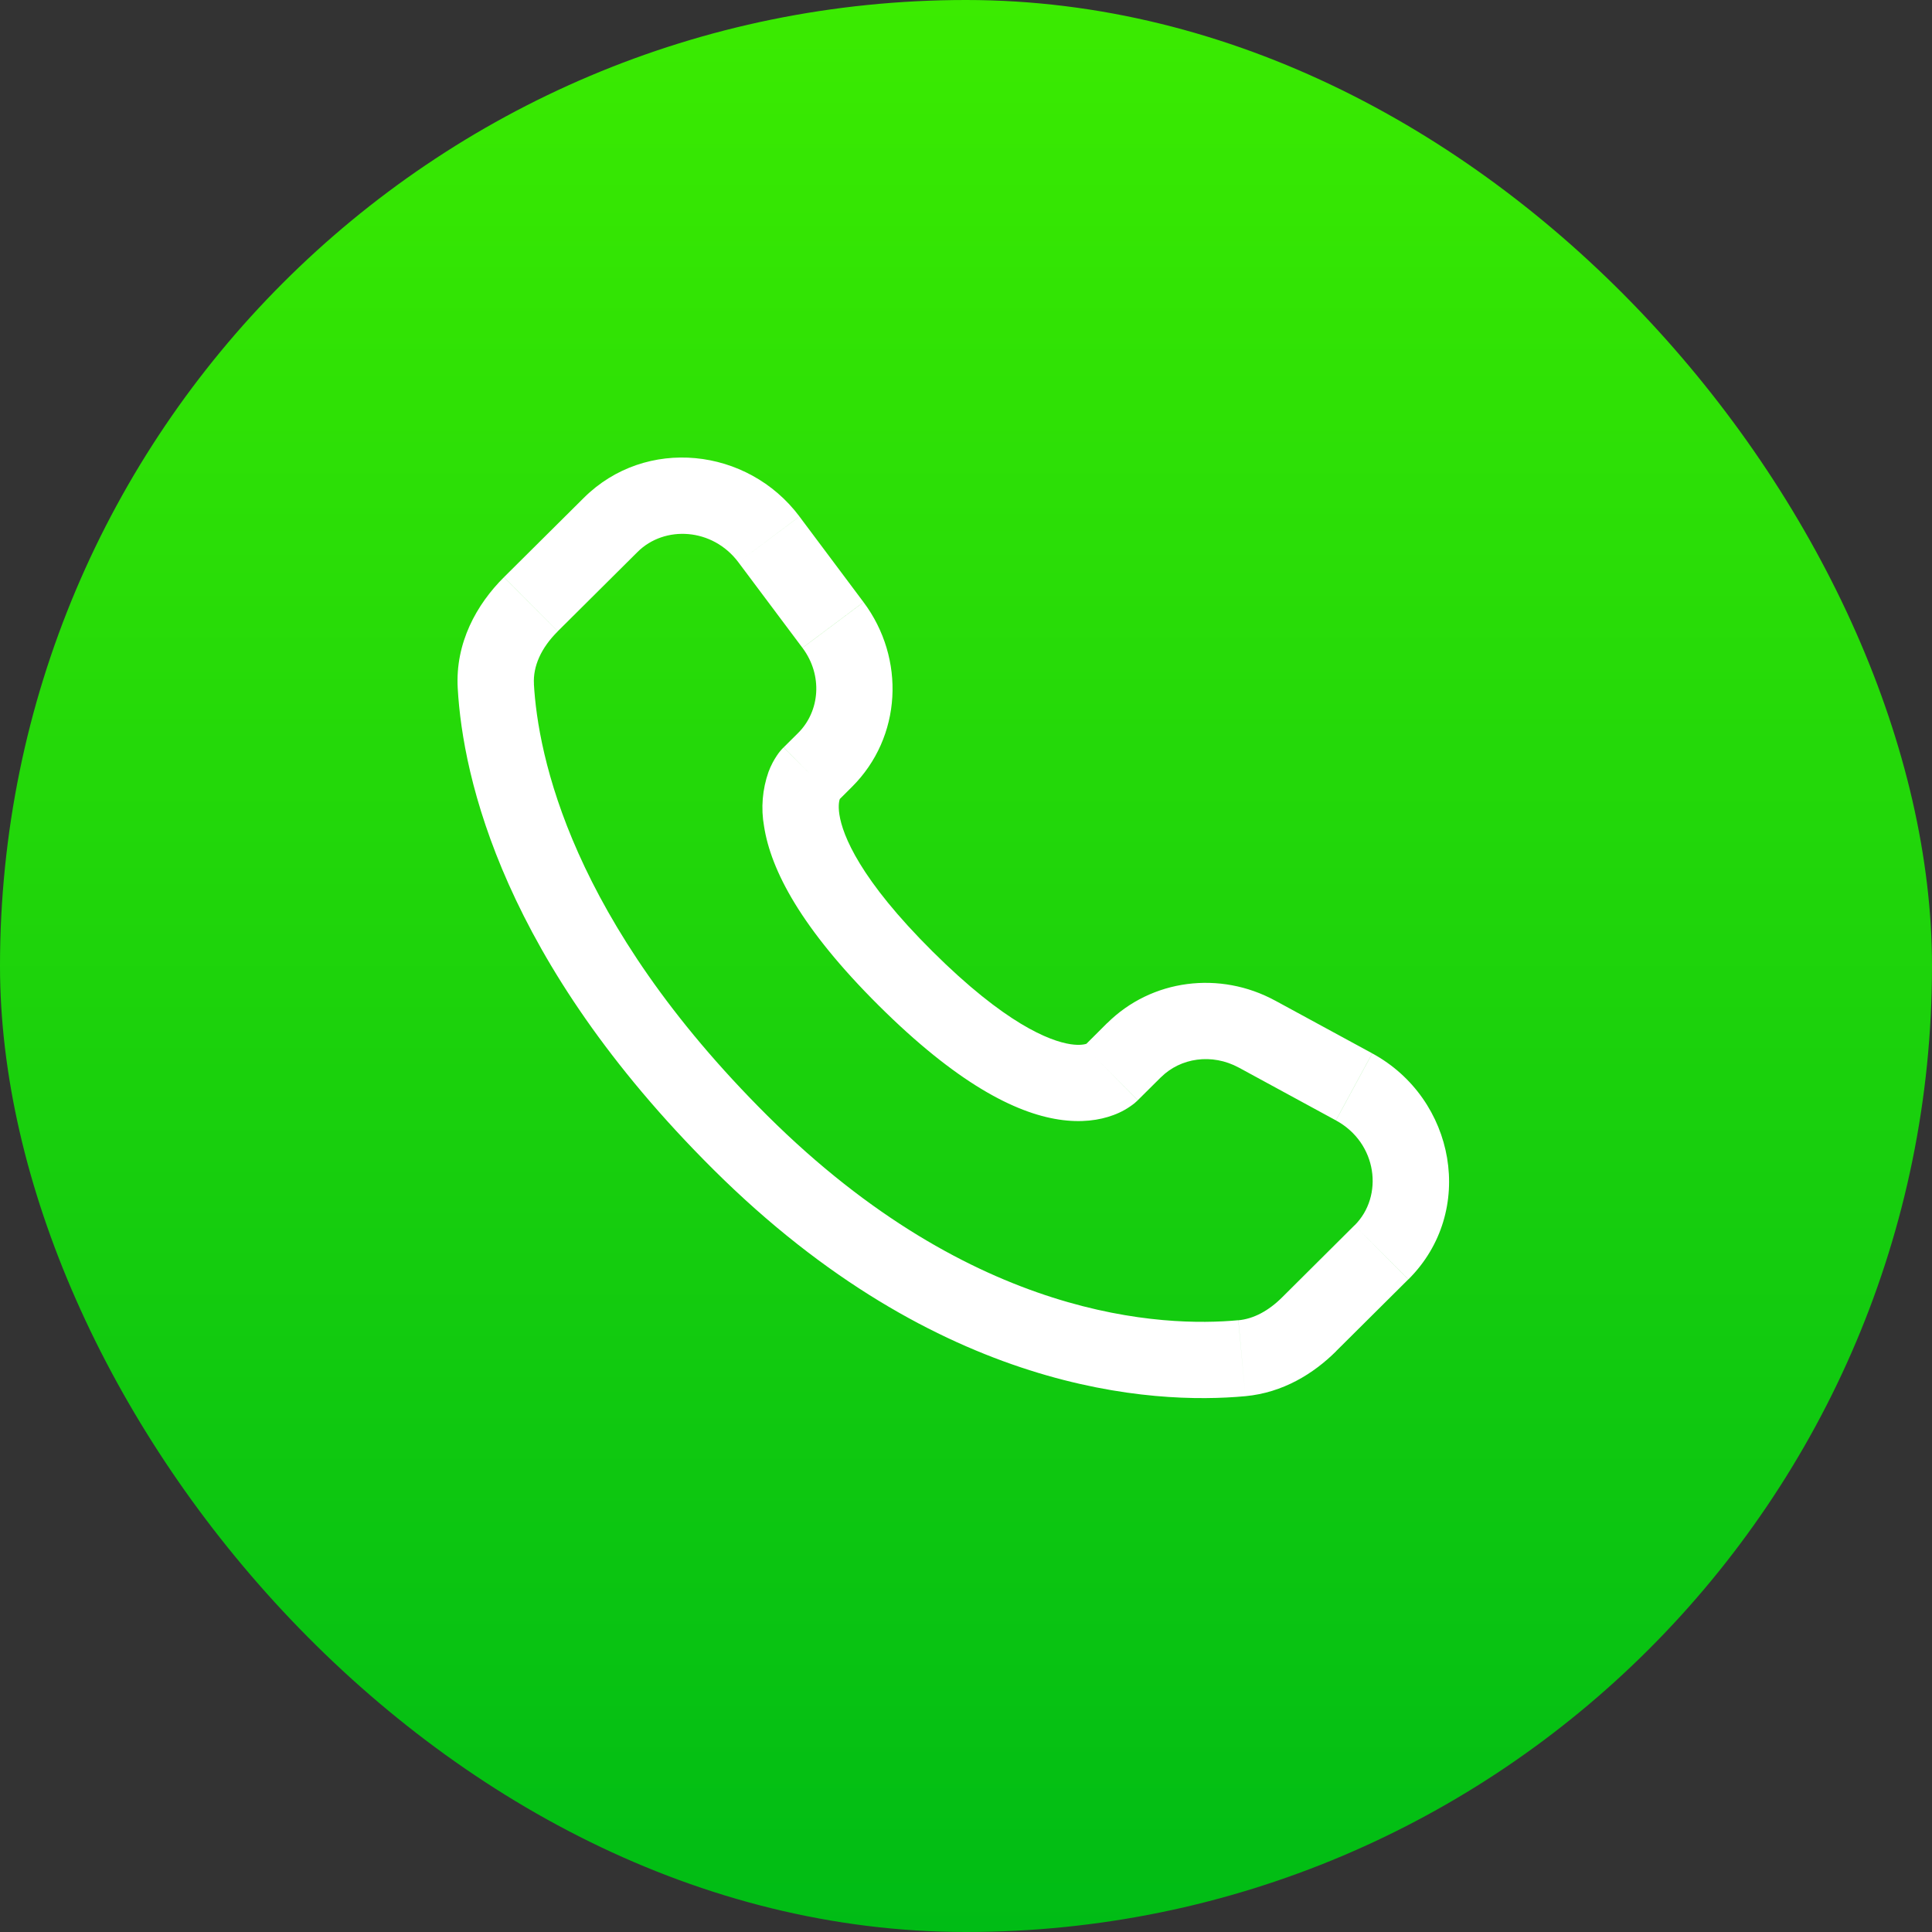
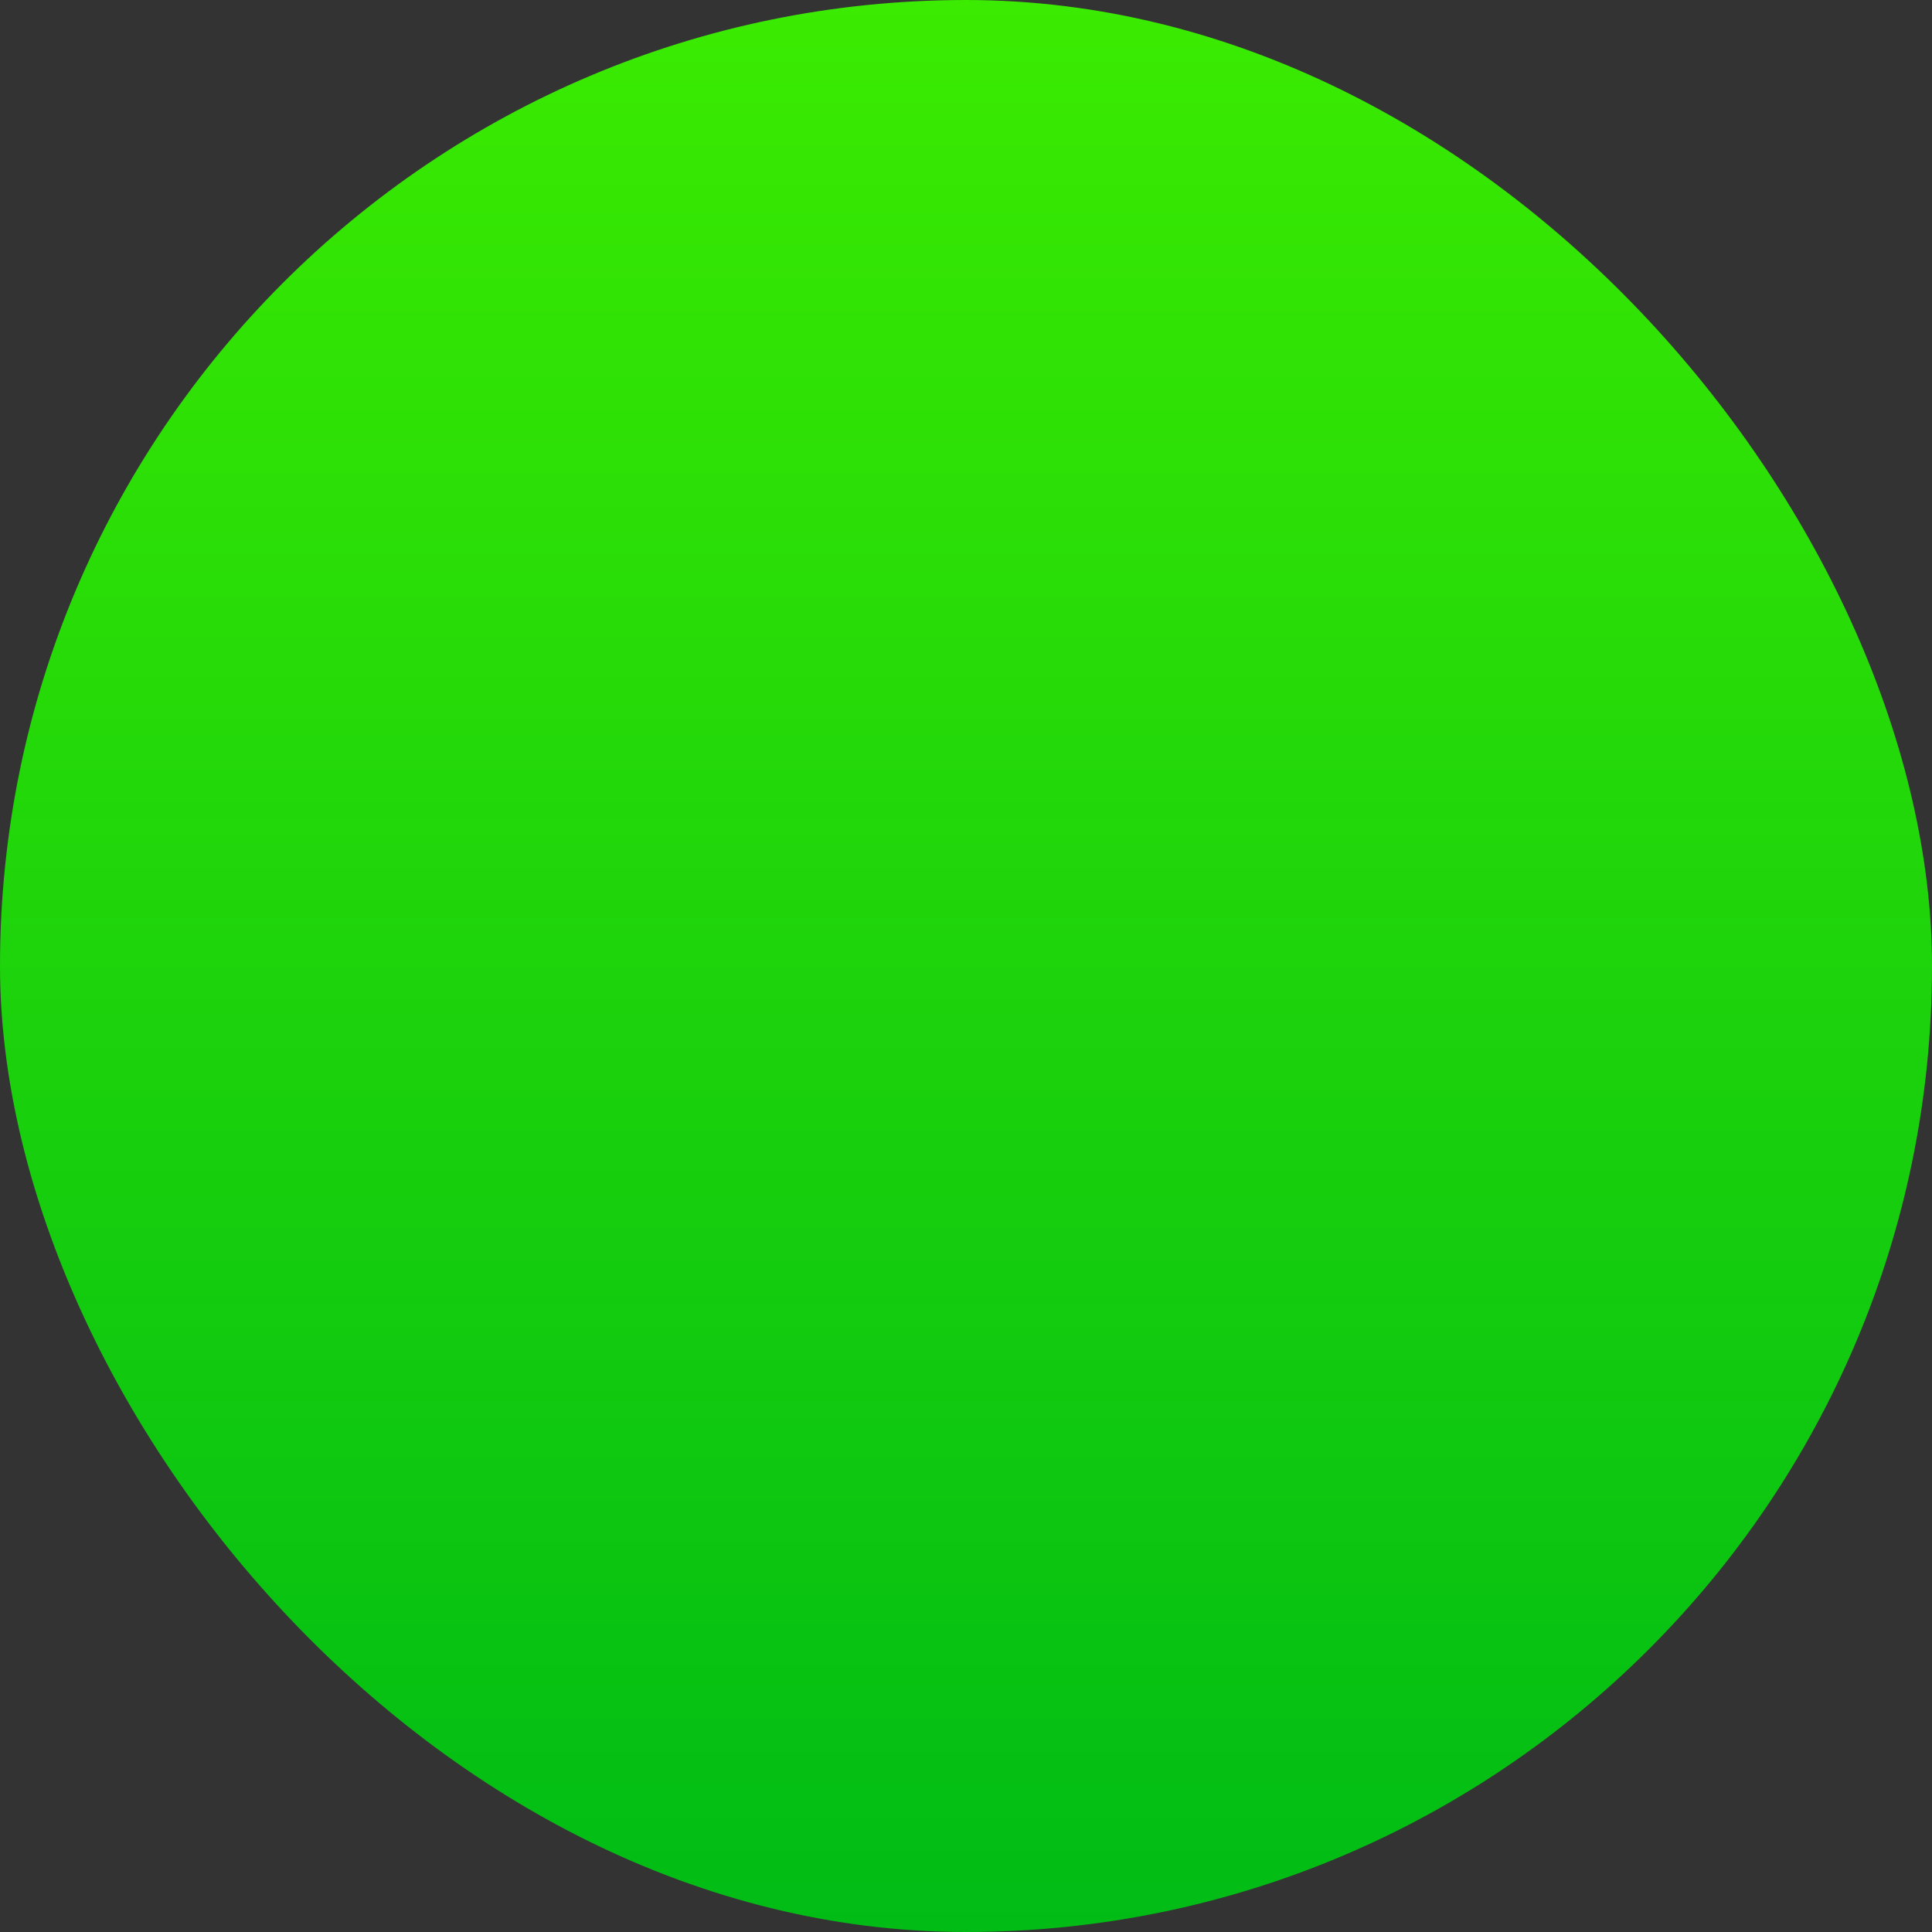
<svg xmlns="http://www.w3.org/2000/svg" width="38" height="38" viewBox="0 0 38 38" fill="none">
  <rect x="0" y="0" width="38" height="38" fill="#333333" stroke="none" />
  <rect width="38" height="38" rx="19" fill="url(#paint0_linear_491_2)" />
-   <path d="M22.379 21.64L22.835 21.187L21.776 20.123L21.322 20.576L22.379 21.64ZM24.364 20.997L26.275 22.036L26.99 20.718L25.08 19.68L24.364 20.997ZM26.642 24.1L25.222 25.513L26.279 26.576L27.699 25.164L26.642 24.1ZM24.356 25.967C22.906 26.103 19.156 25.982 15.094 21.944L14.036 23.007C18.468 27.414 22.687 27.63 24.496 27.461L24.356 25.967ZM15.094 21.944C11.223 18.094 10.581 14.857 10.501 13.452L9.003 13.537C9.103 15.305 9.898 18.893 14.036 23.007L15.094 21.944ZM16.469 15.764L16.756 15.478L15.7 14.415L15.413 14.7L16.469 15.764ZM16.984 11.843L15.724 10.159L14.523 11.059L15.783 12.742L16.984 11.843ZM11.483 9.792L9.913 11.352L10.971 12.416L12.54 10.856L11.483 9.792ZM15.941 15.232C15.411 14.7 15.411 14.7 15.411 14.702H15.409L15.406 14.706C15.359 14.754 15.316 14.807 15.279 14.863C15.225 14.943 15.166 15.048 15.116 15.181C14.995 15.525 14.964 15.894 15.028 16.252C15.162 17.117 15.758 18.26 17.284 19.778L18.342 18.714C16.913 17.294 16.573 16.43 16.51 16.022C16.48 15.828 16.511 15.732 16.52 15.71C16.526 15.697 16.526 15.695 16.52 15.704C16.511 15.718 16.501 15.731 16.49 15.743L16.48 15.753L16.47 15.762L15.941 15.232ZM17.284 19.778C18.811 21.296 19.96 21.888 20.826 22.02C21.269 22.088 21.626 22.034 21.897 21.933C22.049 21.878 22.191 21.798 22.317 21.697L22.367 21.652L22.374 21.646L22.377 21.643L22.378 21.641C22.378 21.641 22.379 21.64 21.85 21.108C21.32 20.576 21.323 20.575 21.323 20.575L21.325 20.573L21.327 20.571L21.333 20.566L21.343 20.556L21.381 20.526C21.39 20.52 21.388 20.521 21.374 20.528C21.349 20.537 21.251 20.568 21.054 20.538C20.64 20.474 19.77 20.134 18.342 18.714L17.284 19.778ZM15.724 10.158C14.704 8.798 12.7 8.582 11.483 9.792L12.54 10.856C13.072 10.327 14.016 10.382 14.523 11.059L15.724 10.158ZM10.502 13.453C10.482 13.107 10.641 12.745 10.971 12.417L9.912 11.353C9.375 11.887 8.952 12.643 9.003 13.537L10.502 13.453ZM25.222 25.513C24.948 25.787 24.652 25.941 24.357 25.968L24.496 27.461C25.231 27.392 25.832 27.022 26.28 26.577L25.222 25.513ZM16.756 15.478C17.741 14.499 17.814 12.952 16.985 11.844L15.784 12.743C16.187 13.282 16.127 13.989 15.699 14.416L16.756 15.478ZM26.276 22.037C27.093 22.481 27.22 23.527 26.643 24.101L27.701 25.164C29.041 23.831 28.628 21.608 26.991 20.719L26.276 22.037ZM22.835 21.188C23.219 20.806 23.837 20.712 24.365 20.998L25.081 19.681C23.997 19.091 22.653 19.254 21.777 20.124L22.835 21.188Z" fill="white" />
  <defs>
    <linearGradient id="paint0_linear_491_2" x1="19" y1="0" x2="19" y2="38" gradientUnits="userSpaceOnUse">
      <stop stop-color="#3BEB01" />
      <stop offset="1" stop-color="#00BC15" />
    </linearGradient>
  </defs>
</svg>